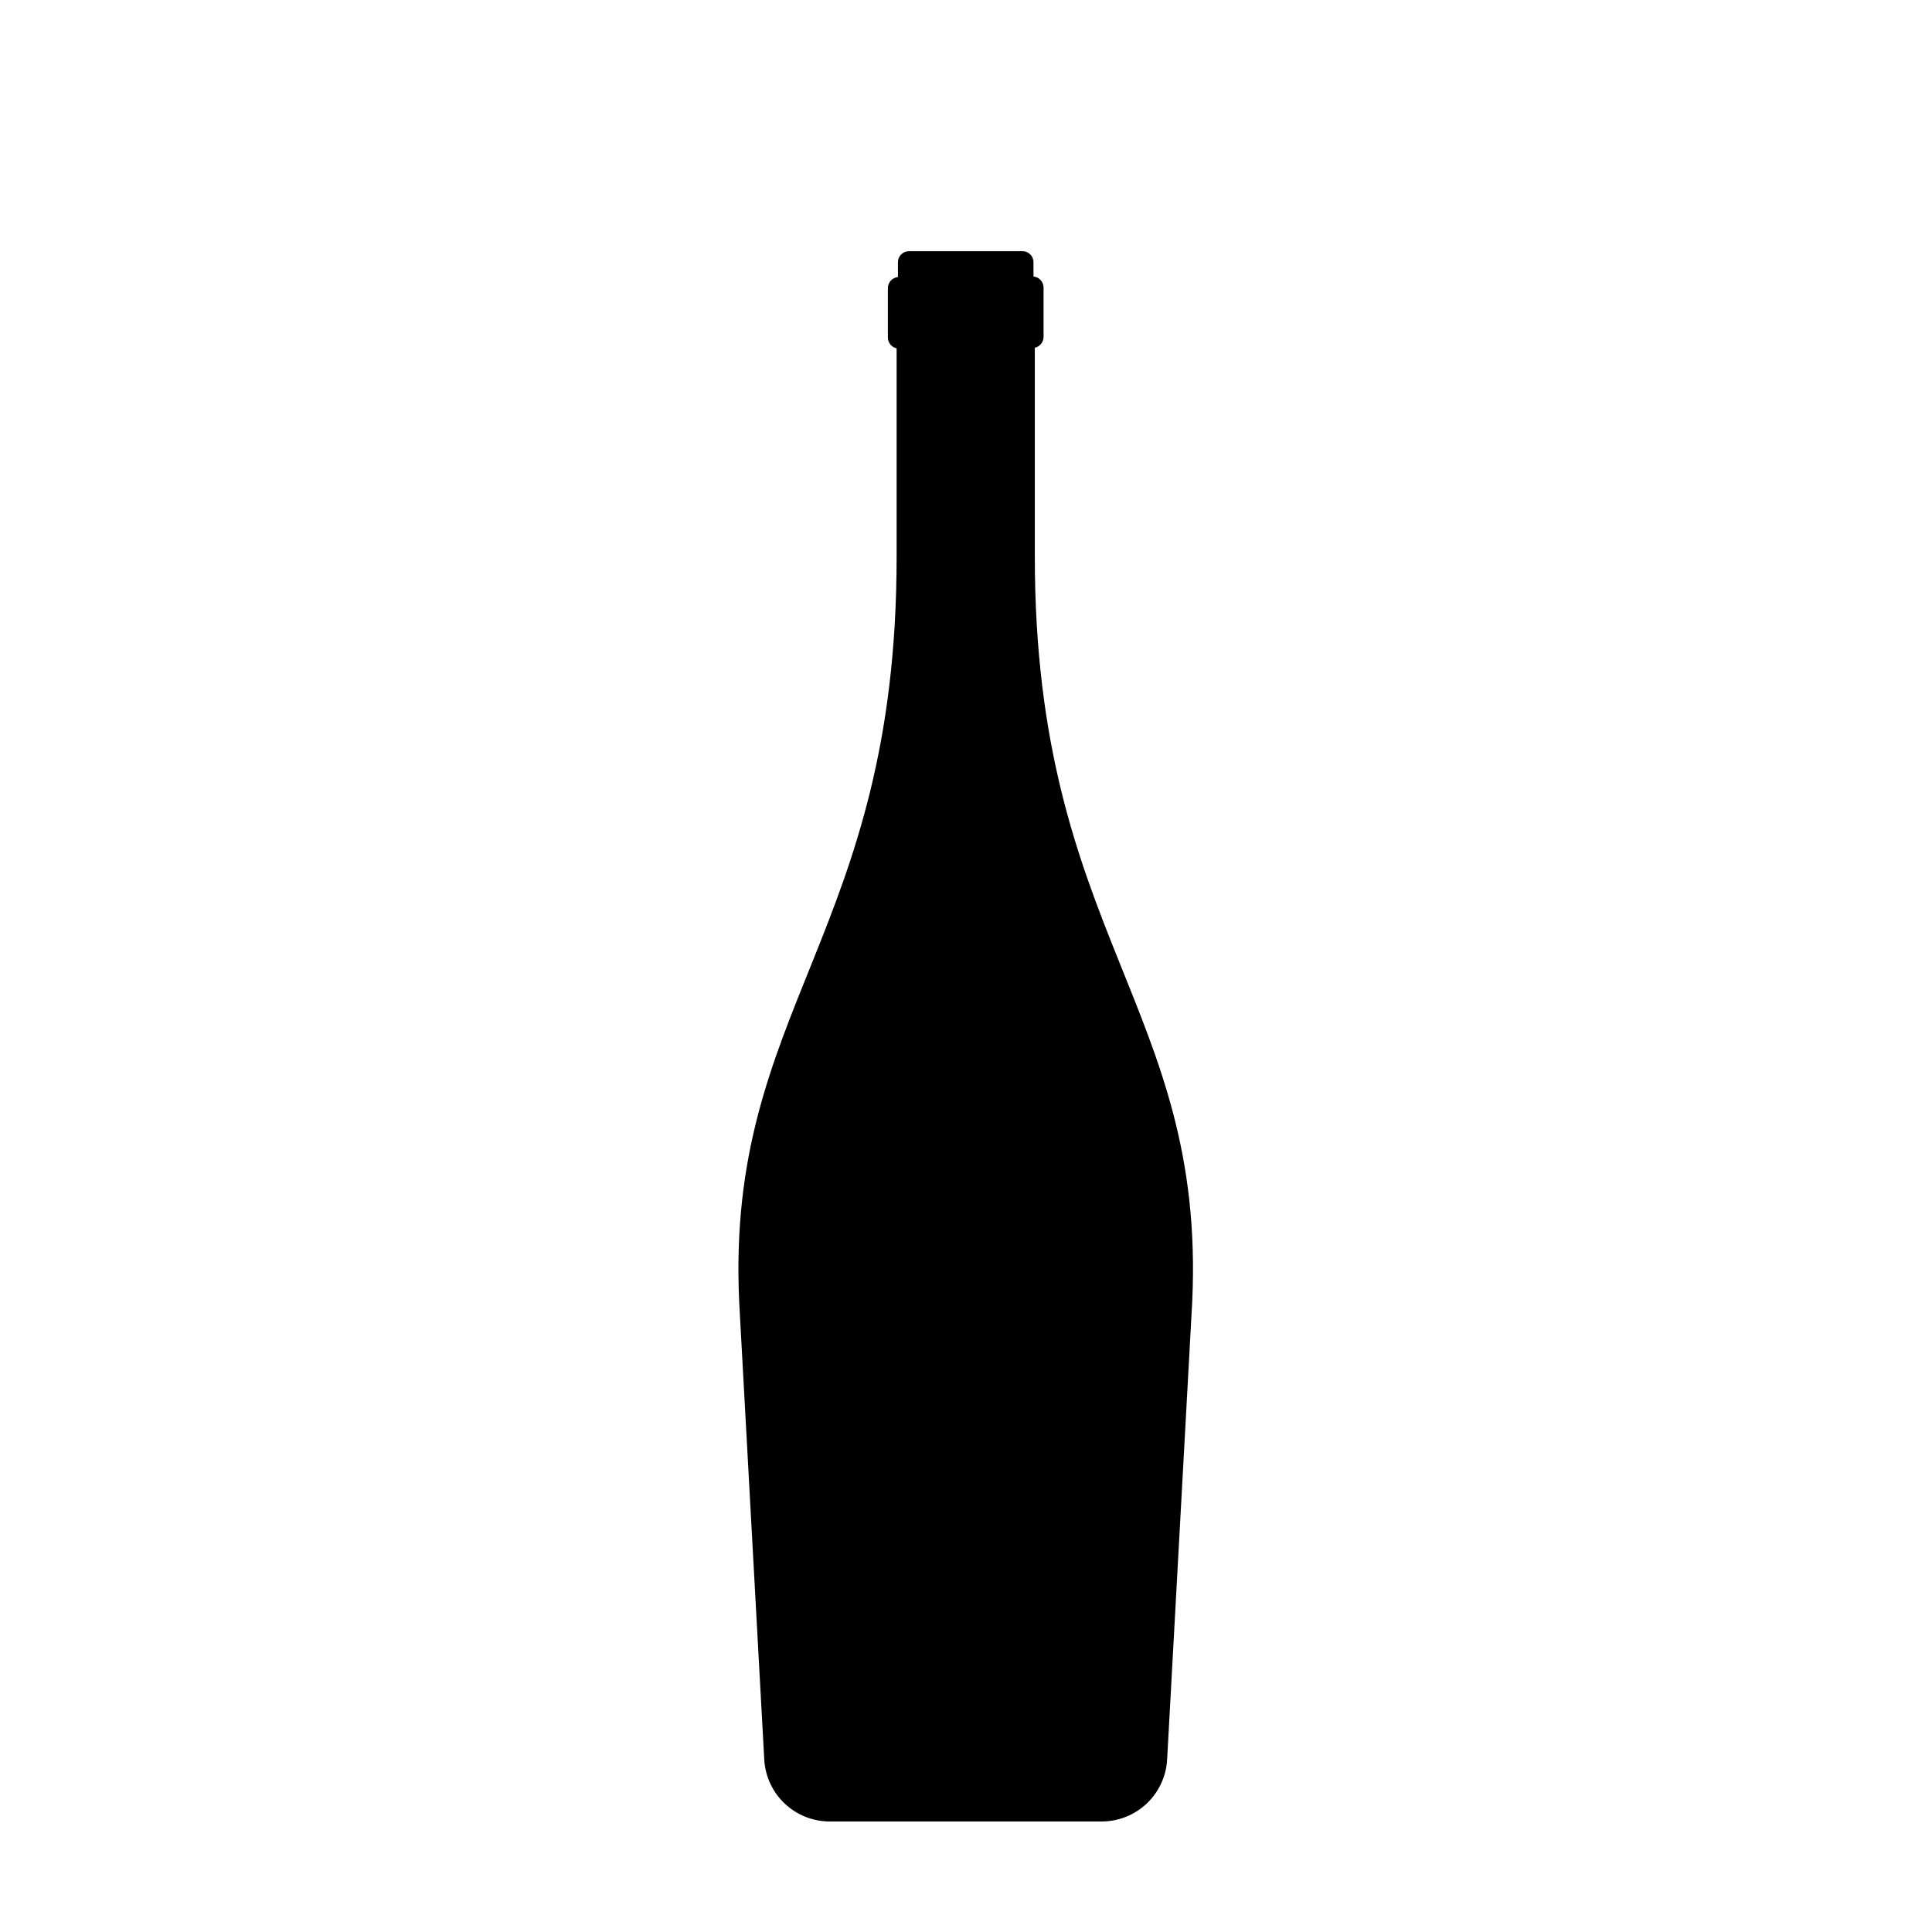
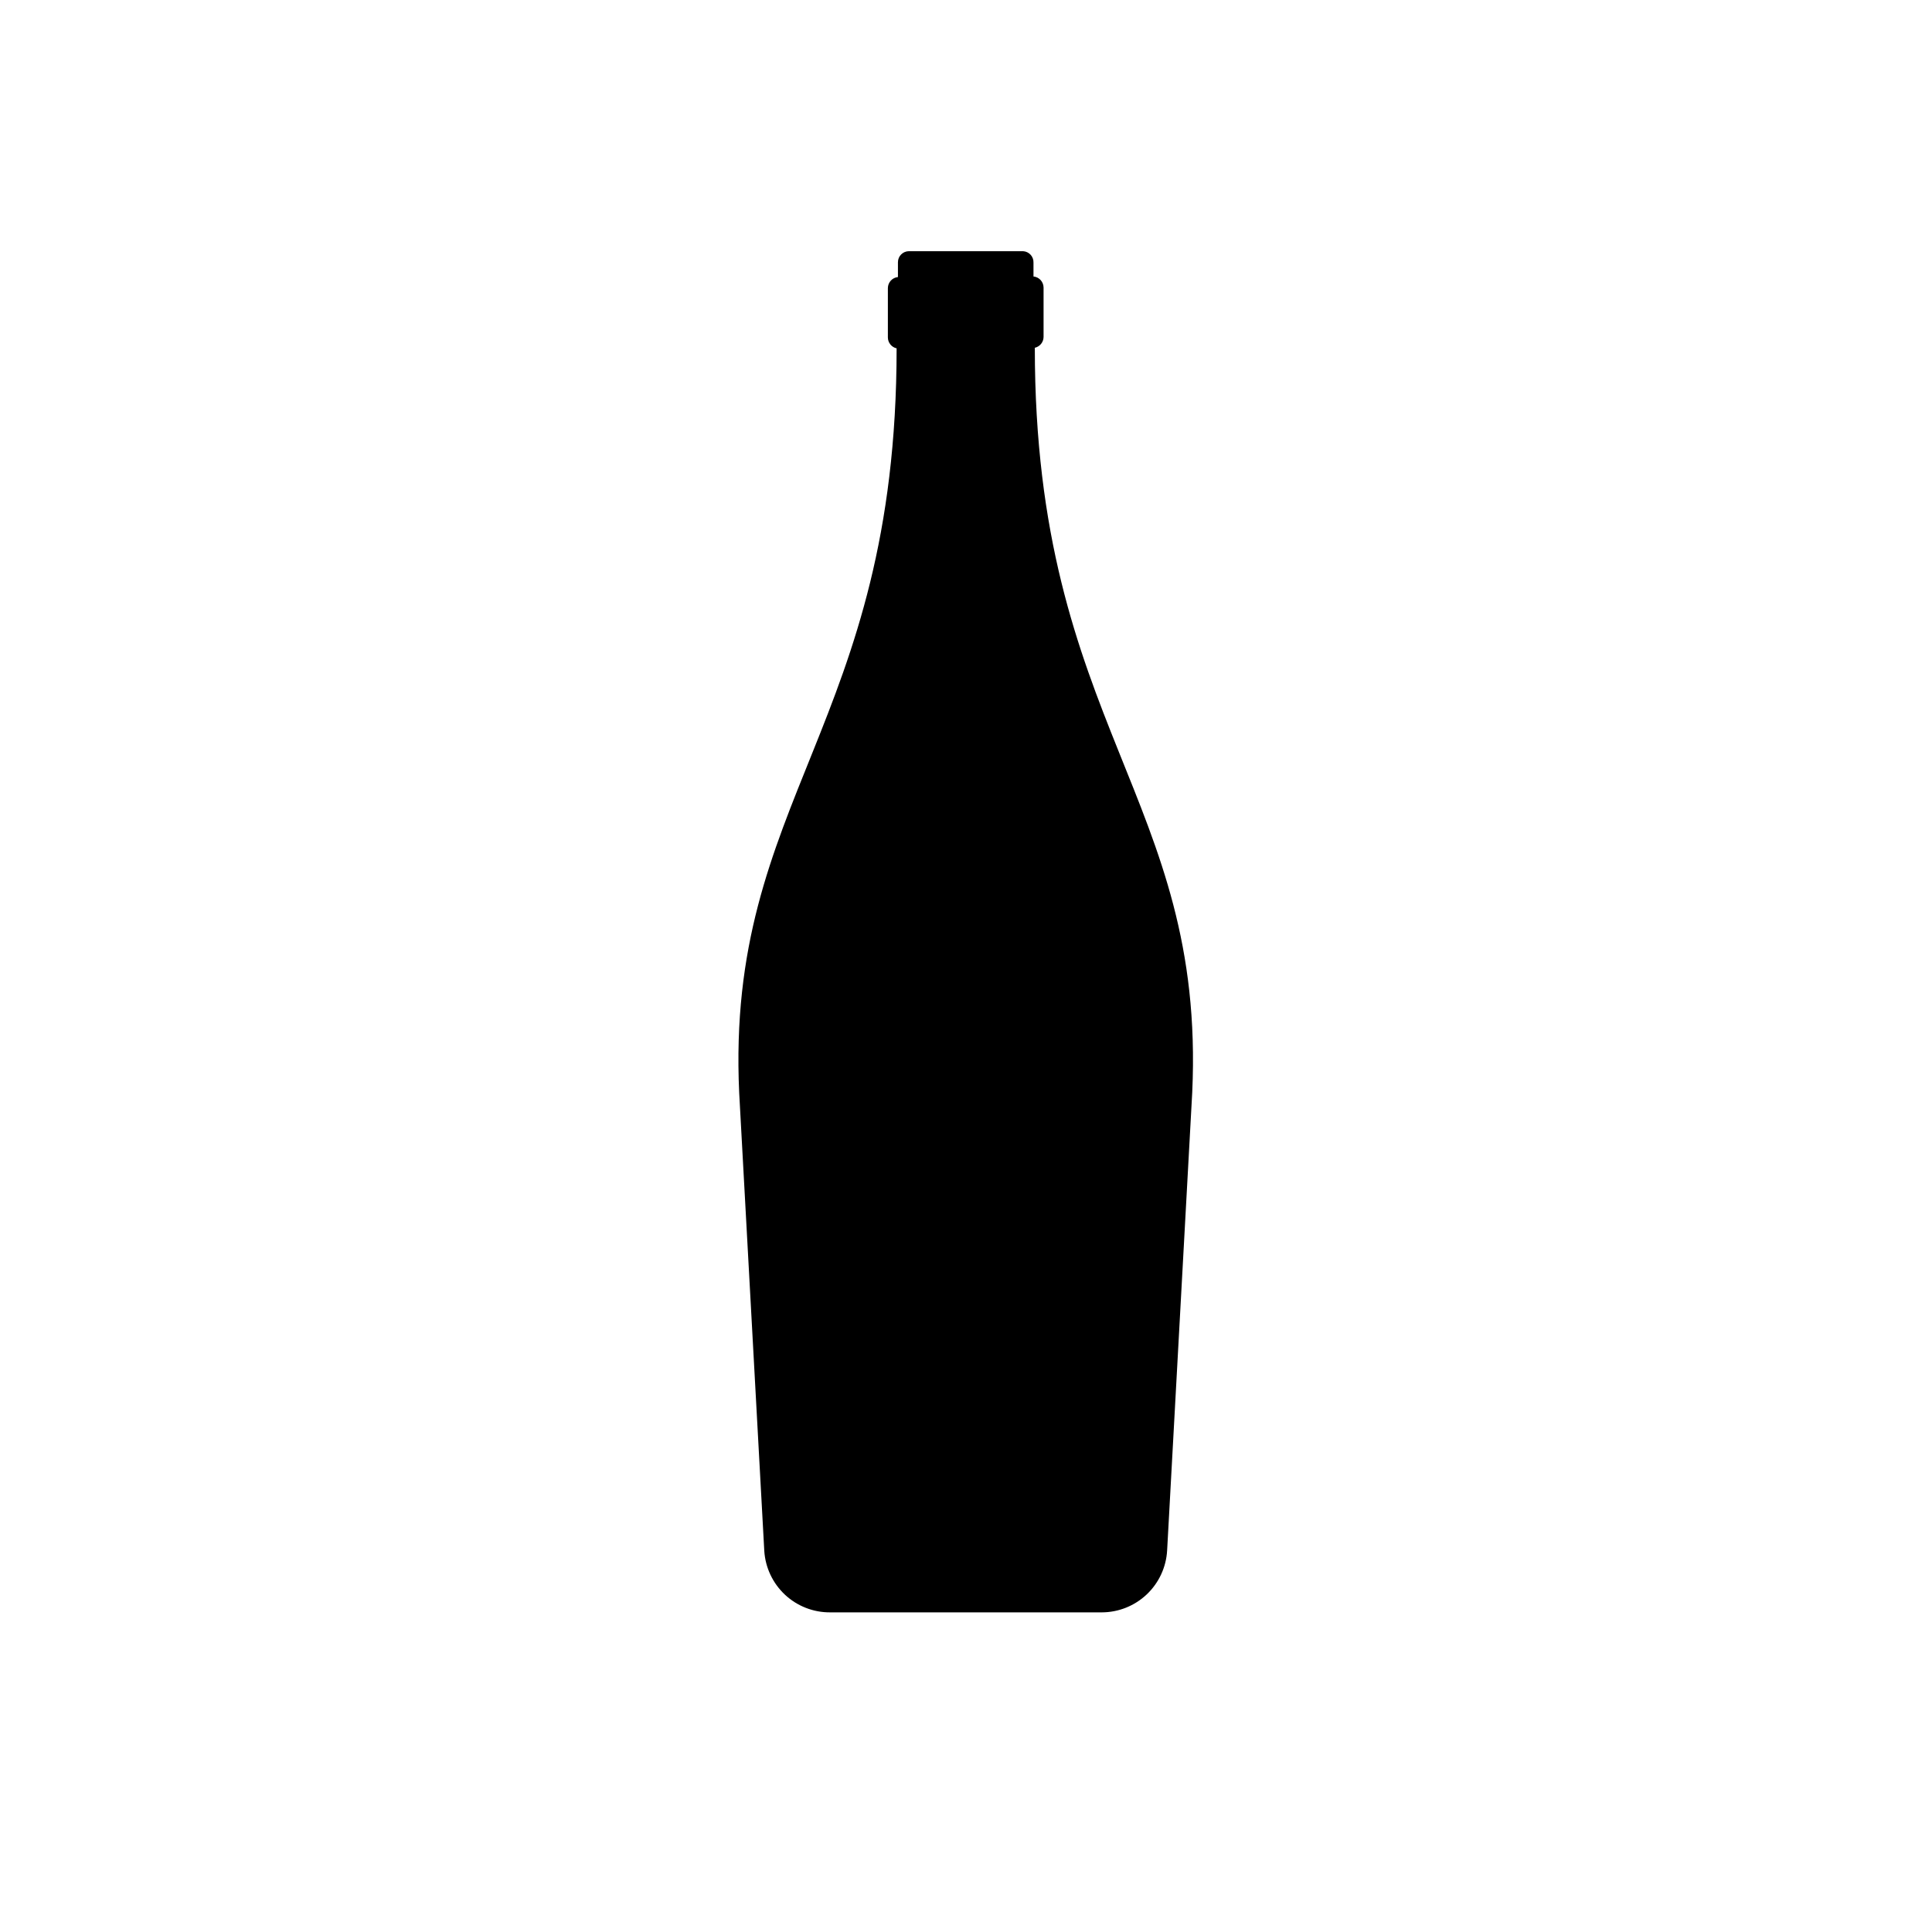
<svg xmlns="http://www.w3.org/2000/svg" fill="#000000" width="800px" height="800px" version="1.1" viewBox="144 144 512 512">
-   <path d="m418.24 291.58v-55.418c1.344-0.305 2.305-1.492 2.316-2.871v-13.102c-0.02-1.512-1.168-2.766-2.672-2.922v-3.676c0.059-1.598-1.176-2.941-2.769-3.023h-30.23c-1.613 0-2.922 1.309-2.922 2.922v3.93c-1.504 0.152-2.652 1.41-2.668 2.922v13.098c0.012 1.379 0.973 2.57 2.316 2.875v55.418c0 100.05-45.344 119.3-41.715 197.34l6.648 121.37c0.285 4.43 2.254 8.586 5.504 11.613 3.25 3.027 7.539 4.691 11.98 4.656h71.941c4.441-0.004 8.711-1.711 11.934-4.762 3.223-3.055 5.156-7.227 5.398-11.66l6.652-121.37c3.574-78.043-41.715-97.285-41.715-197.34z" />
+   <path d="m418.24 291.58v-55.418c1.344-0.305 2.305-1.492 2.316-2.871v-13.102c-0.02-1.512-1.168-2.766-2.672-2.922v-3.676c0.059-1.598-1.176-2.941-2.769-3.023h-30.23c-1.613 0-2.922 1.309-2.922 2.922v3.93c-1.504 0.152-2.652 1.41-2.668 2.922v13.098c0.012 1.379 0.973 2.57 2.316 2.875c0 100.05-45.344 119.3-41.715 197.34l6.648 121.37c0.285 4.43 2.254 8.586 5.504 11.613 3.25 3.027 7.539 4.691 11.98 4.656h71.941c4.441-0.004 8.711-1.711 11.934-4.762 3.223-3.055 5.156-7.227 5.398-11.66l6.652-121.37c3.574-78.043-41.715-97.285-41.715-197.34z" />
</svg>